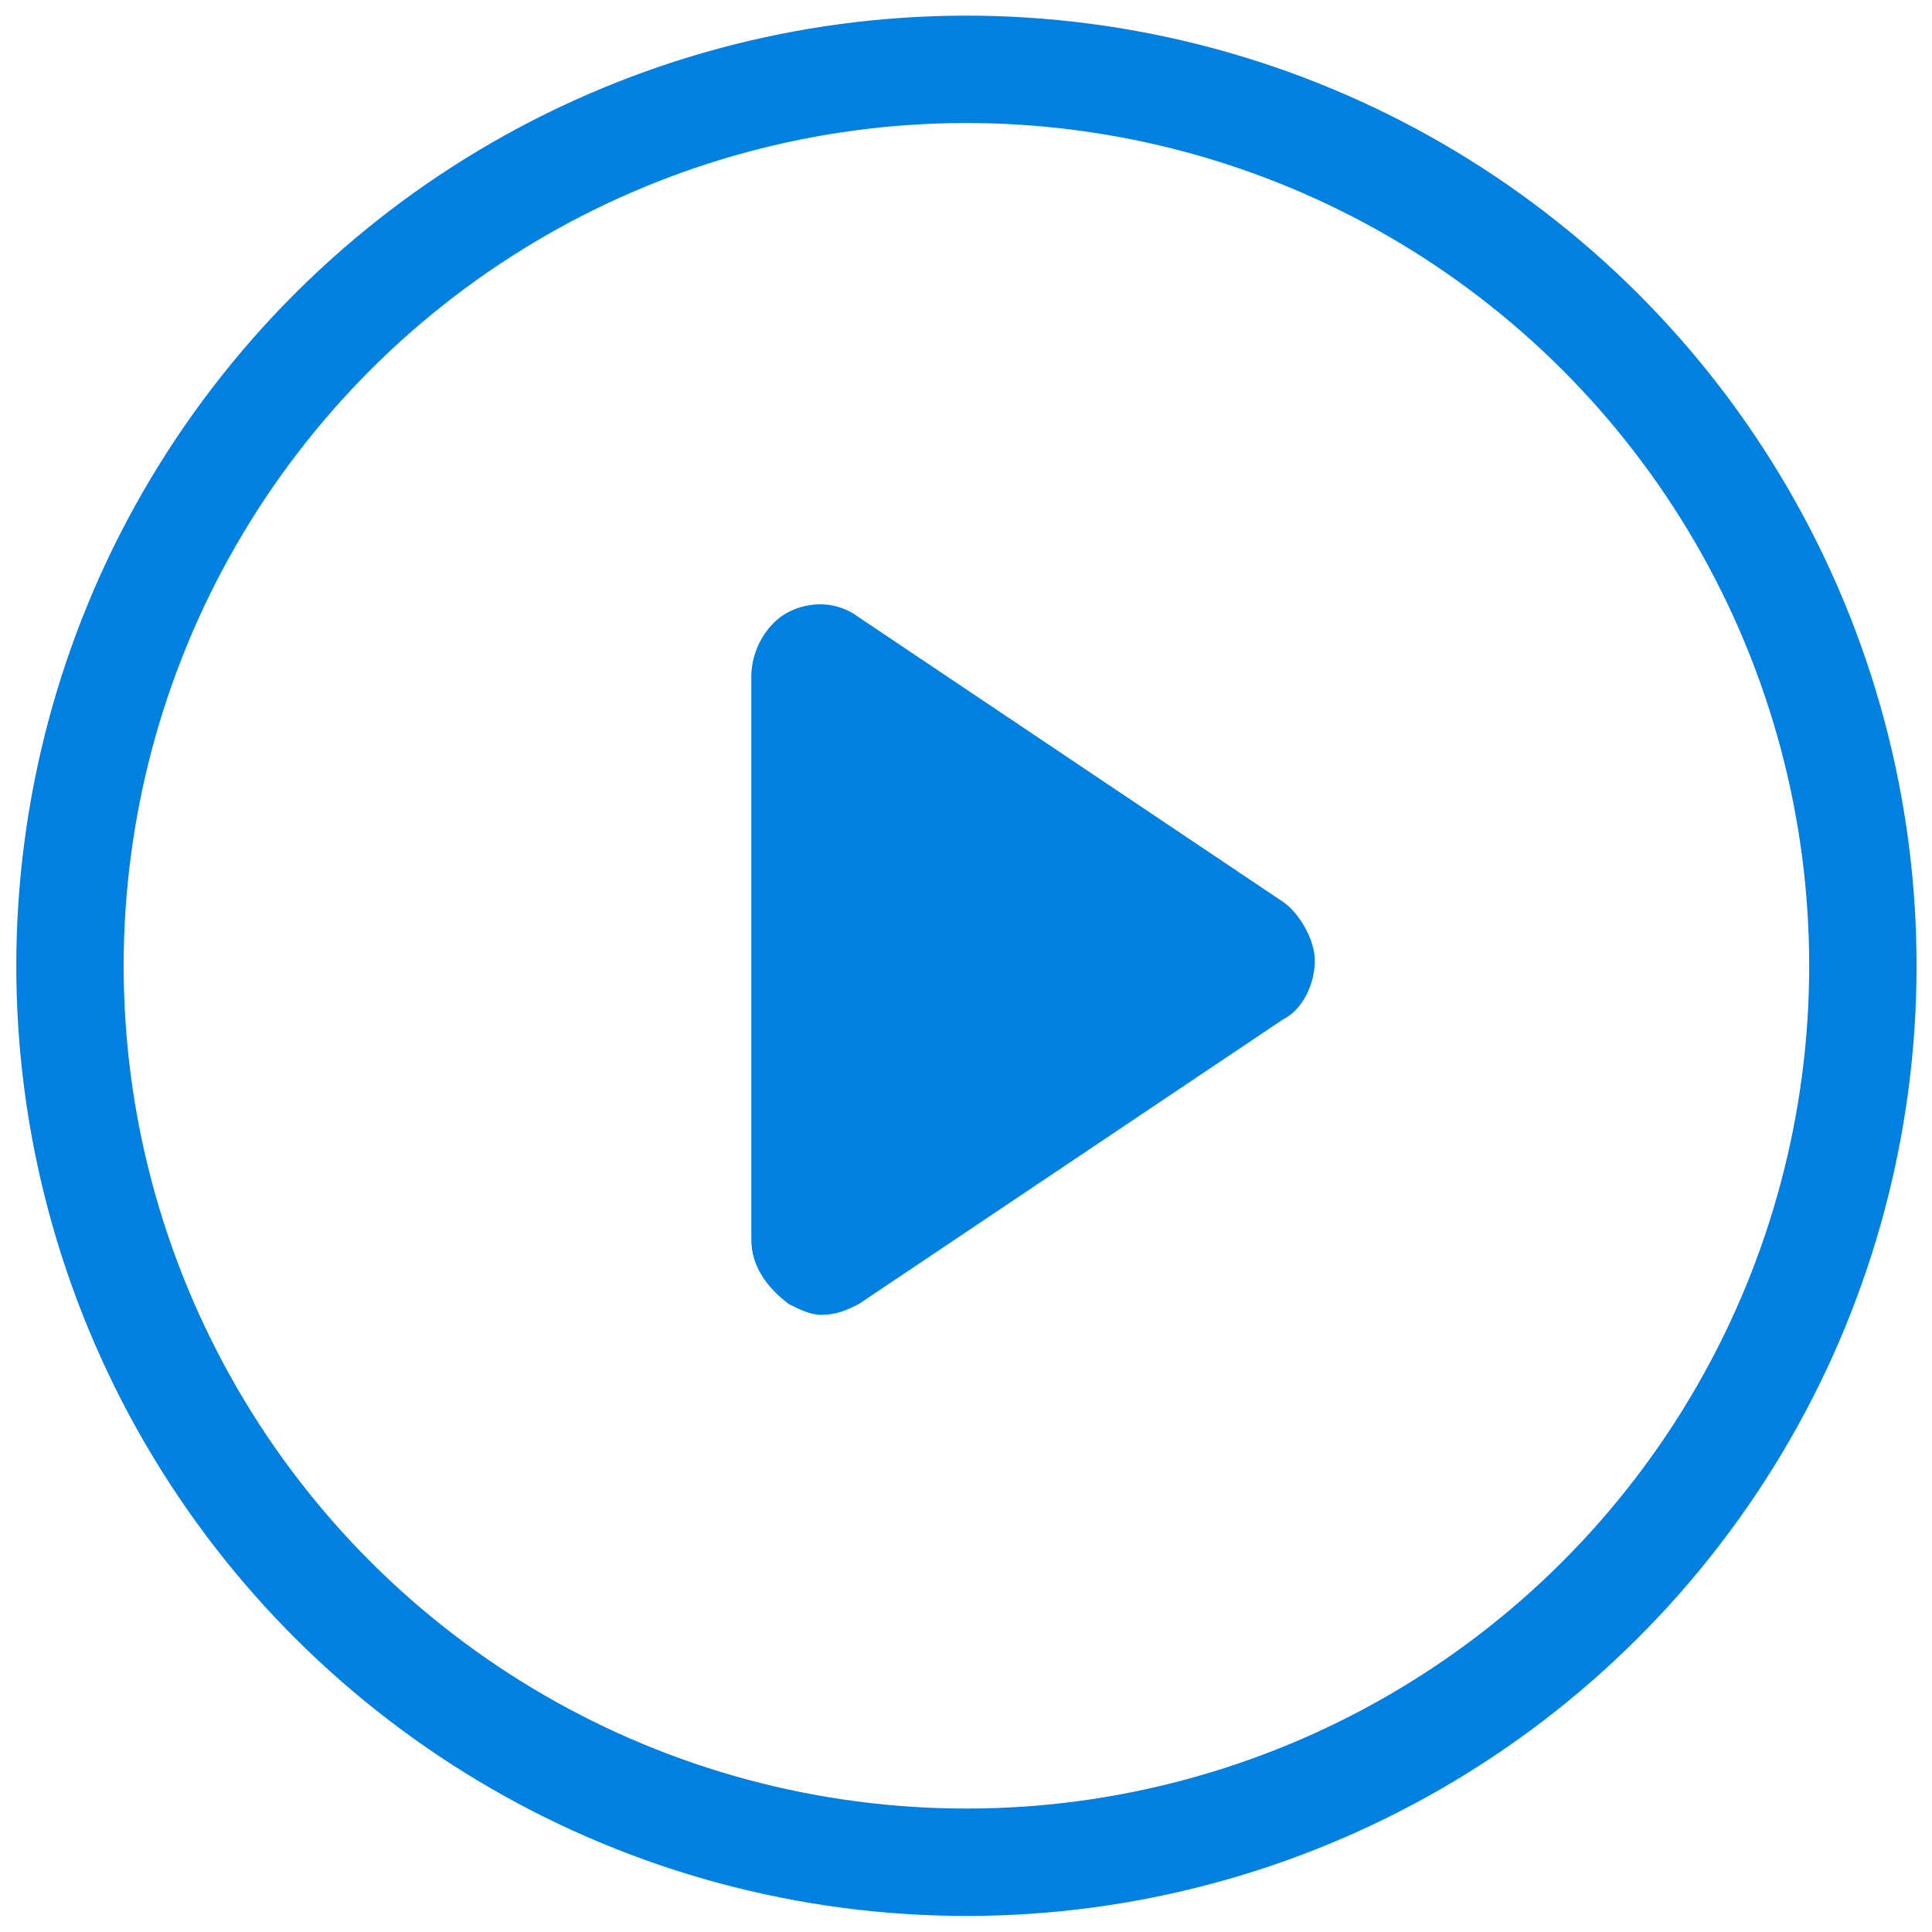
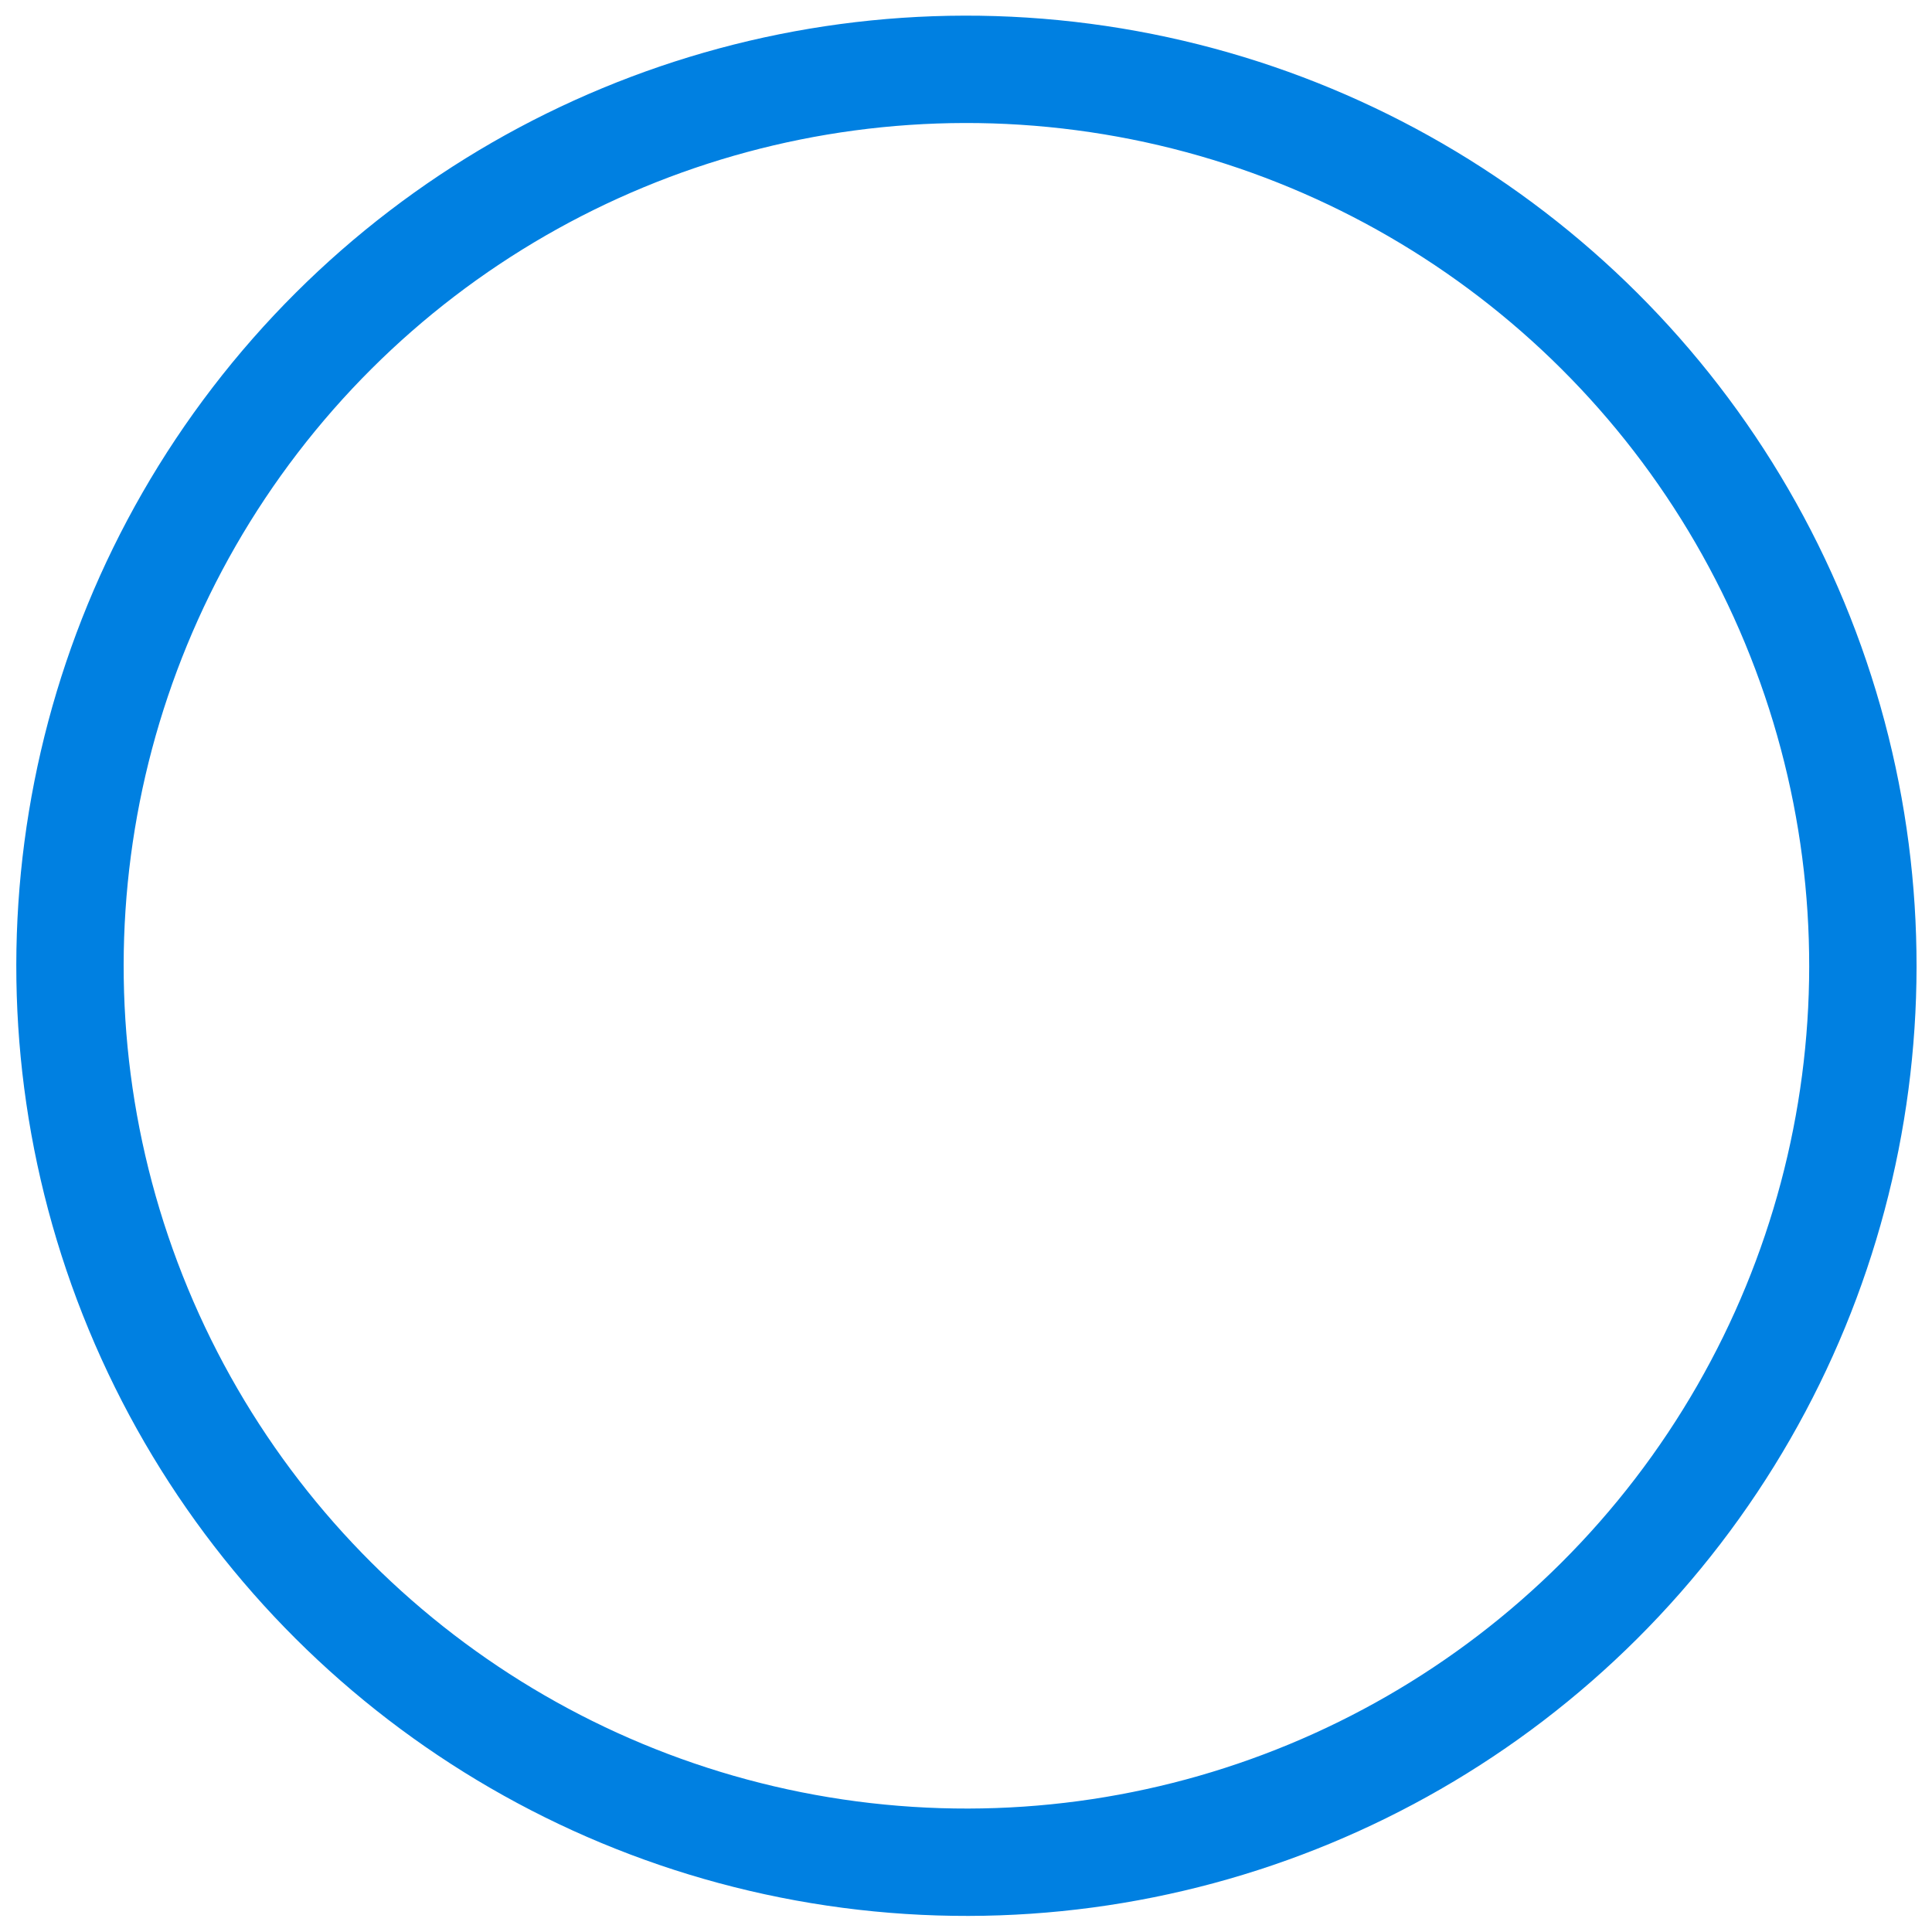
<svg xmlns="http://www.w3.org/2000/svg" version="1.1" id="图层_1" x="0px" y="0px" viewBox="0 0 36 36" style="enable-background:new 0 0 36 36;" xml:space="preserve">
  <style type="text/css">
	.st0{fill:#0080E1;}
	.st1{fill:none;stroke:#0080E1;stroke-width:2;stroke-miterlimit:10;}
</style>
  <g>
-     <path class="st0" d="M23.9,16.8l-7.9-5.3c-0.4-0.3-0.9-0.3-1.3-0.1c-0.4,0.2-0.7,0.7-0.7,1.2v10.5c0,0.5,0.3,0.9,0.7,1.2   c0.2,0.1,0.4,0.2,0.6,0.2c0.3,0,0.5-0.1,0.7-0.2l7.9-5.3c0.4-0.2,0.6-0.7,0.6-1.1S24.2,17,23.9,16.8" />
    <ellipse transform="matrix(0.924 -0.383 0.383 0.924 -5.518 8.258)" class="st1" cx="18" cy="18" rx="16.7" ry="16.7" />
  </g>
</svg>